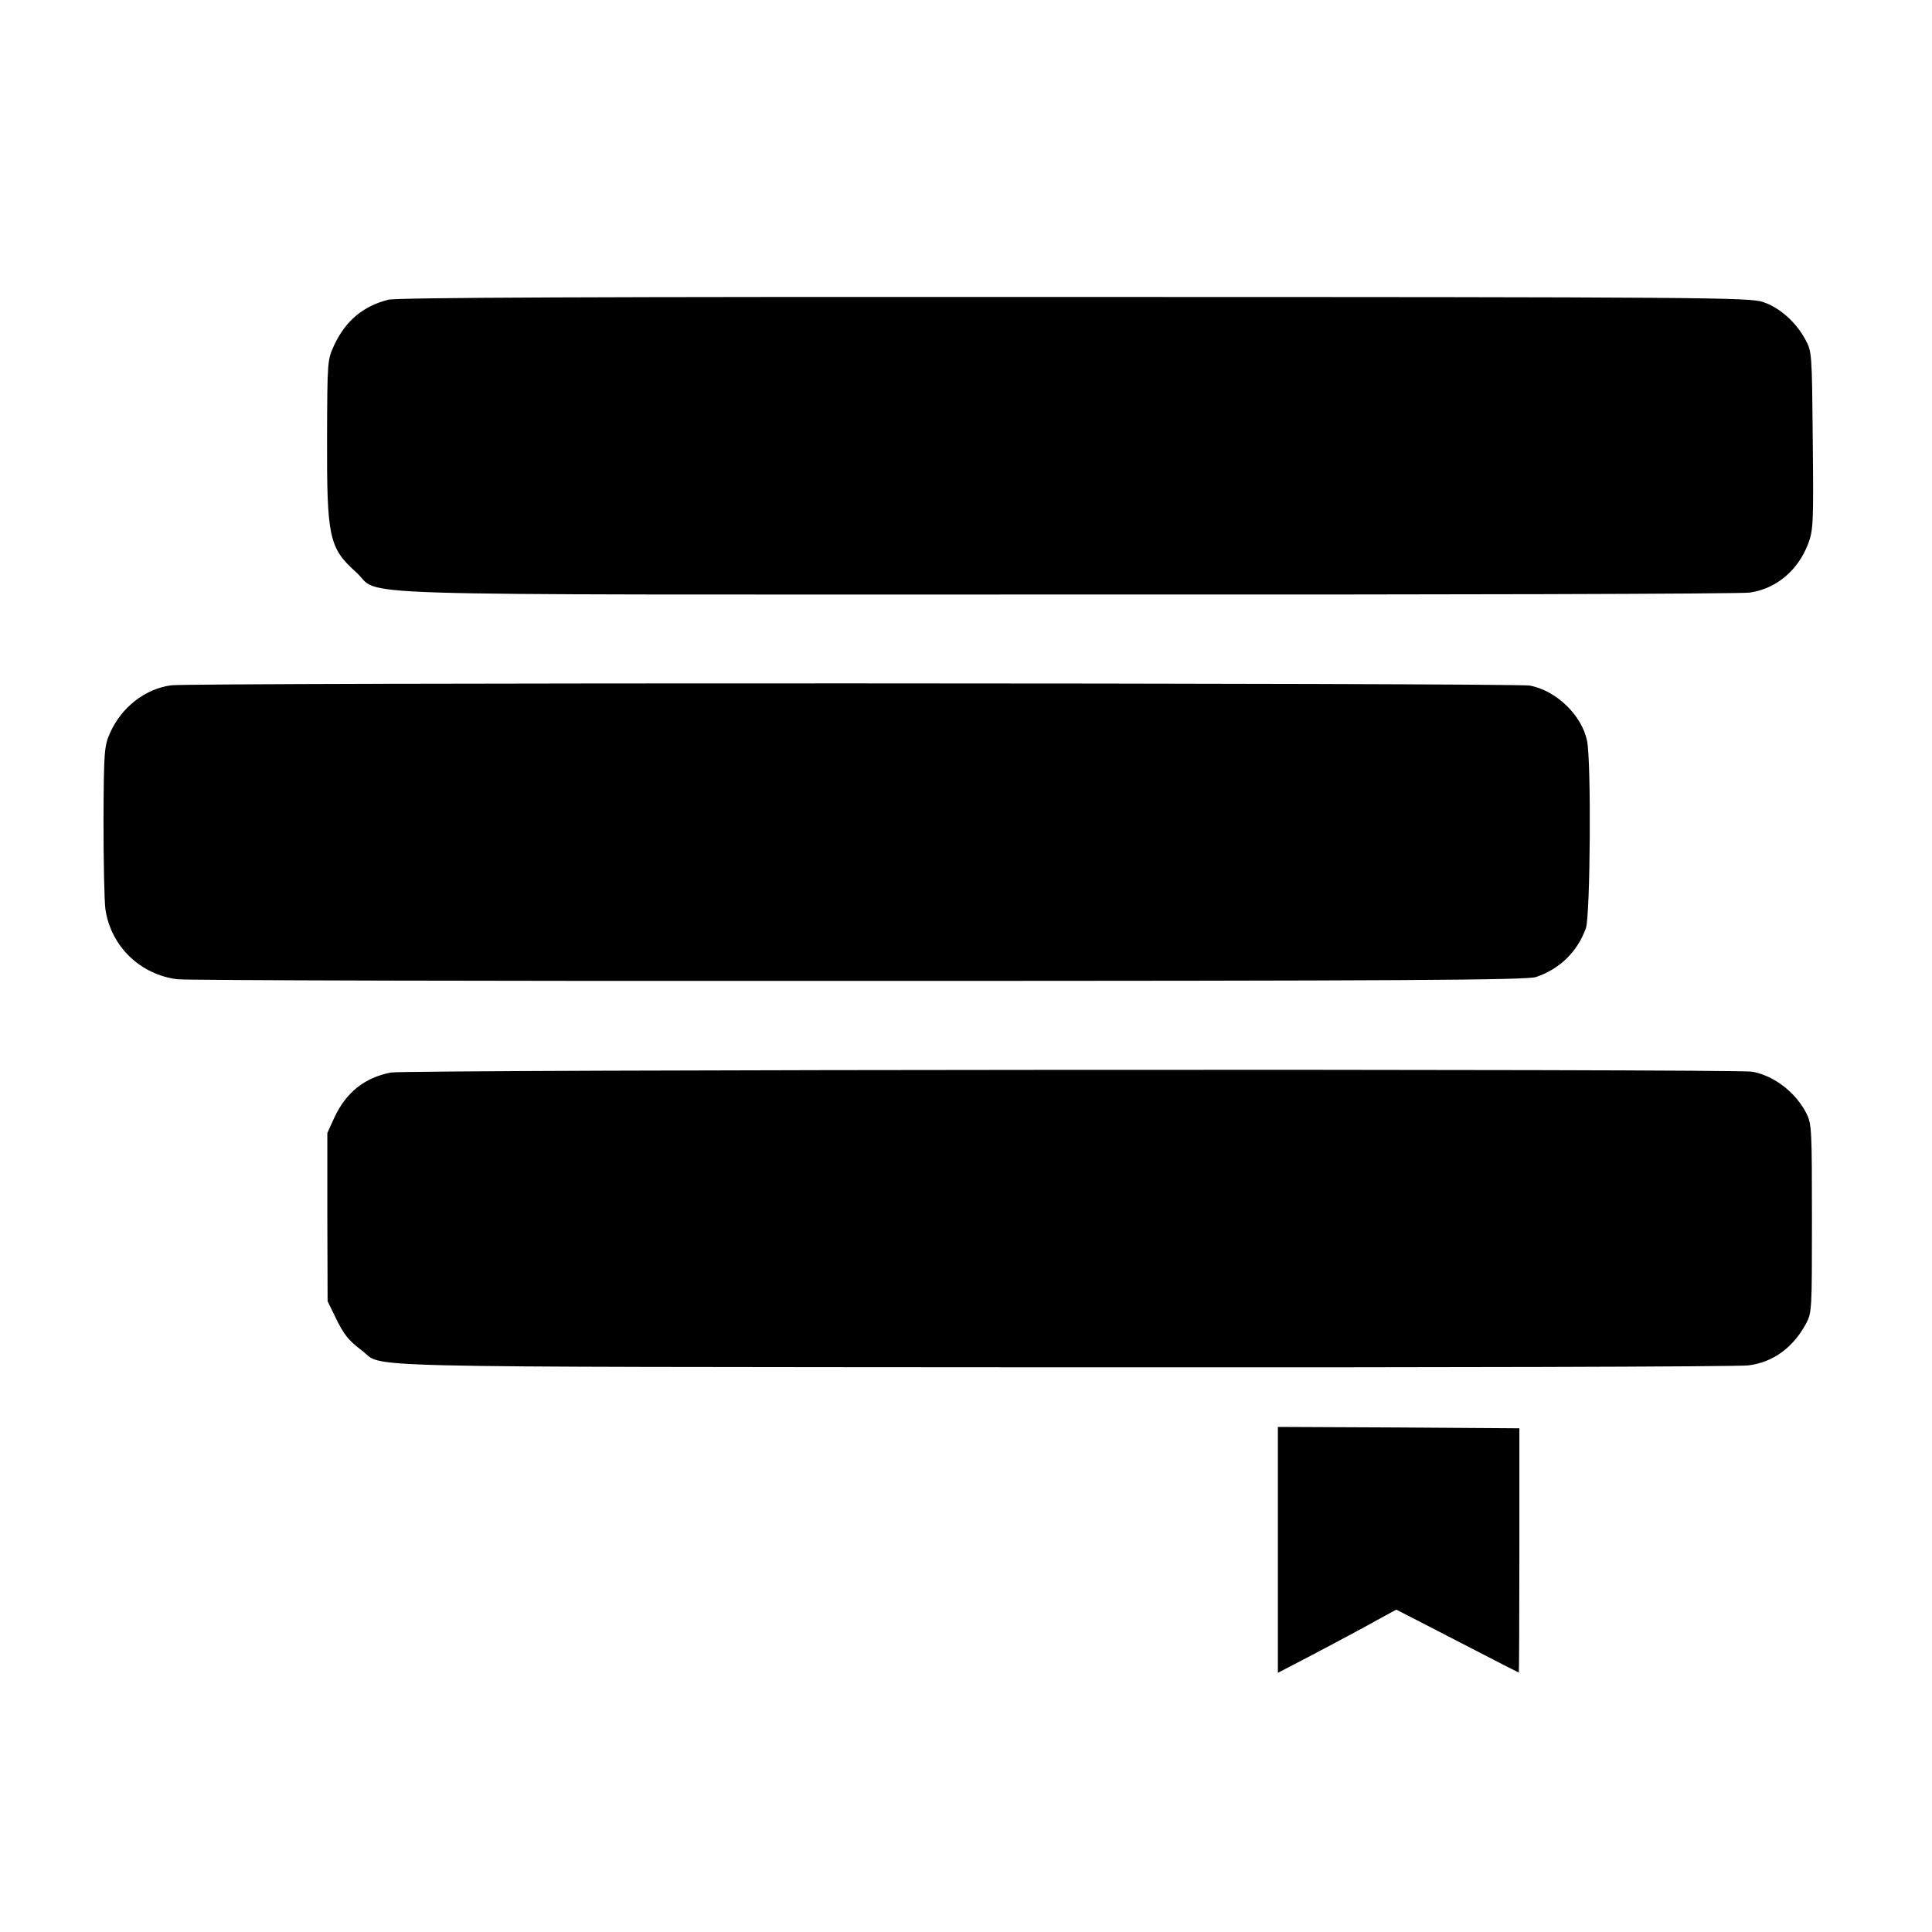
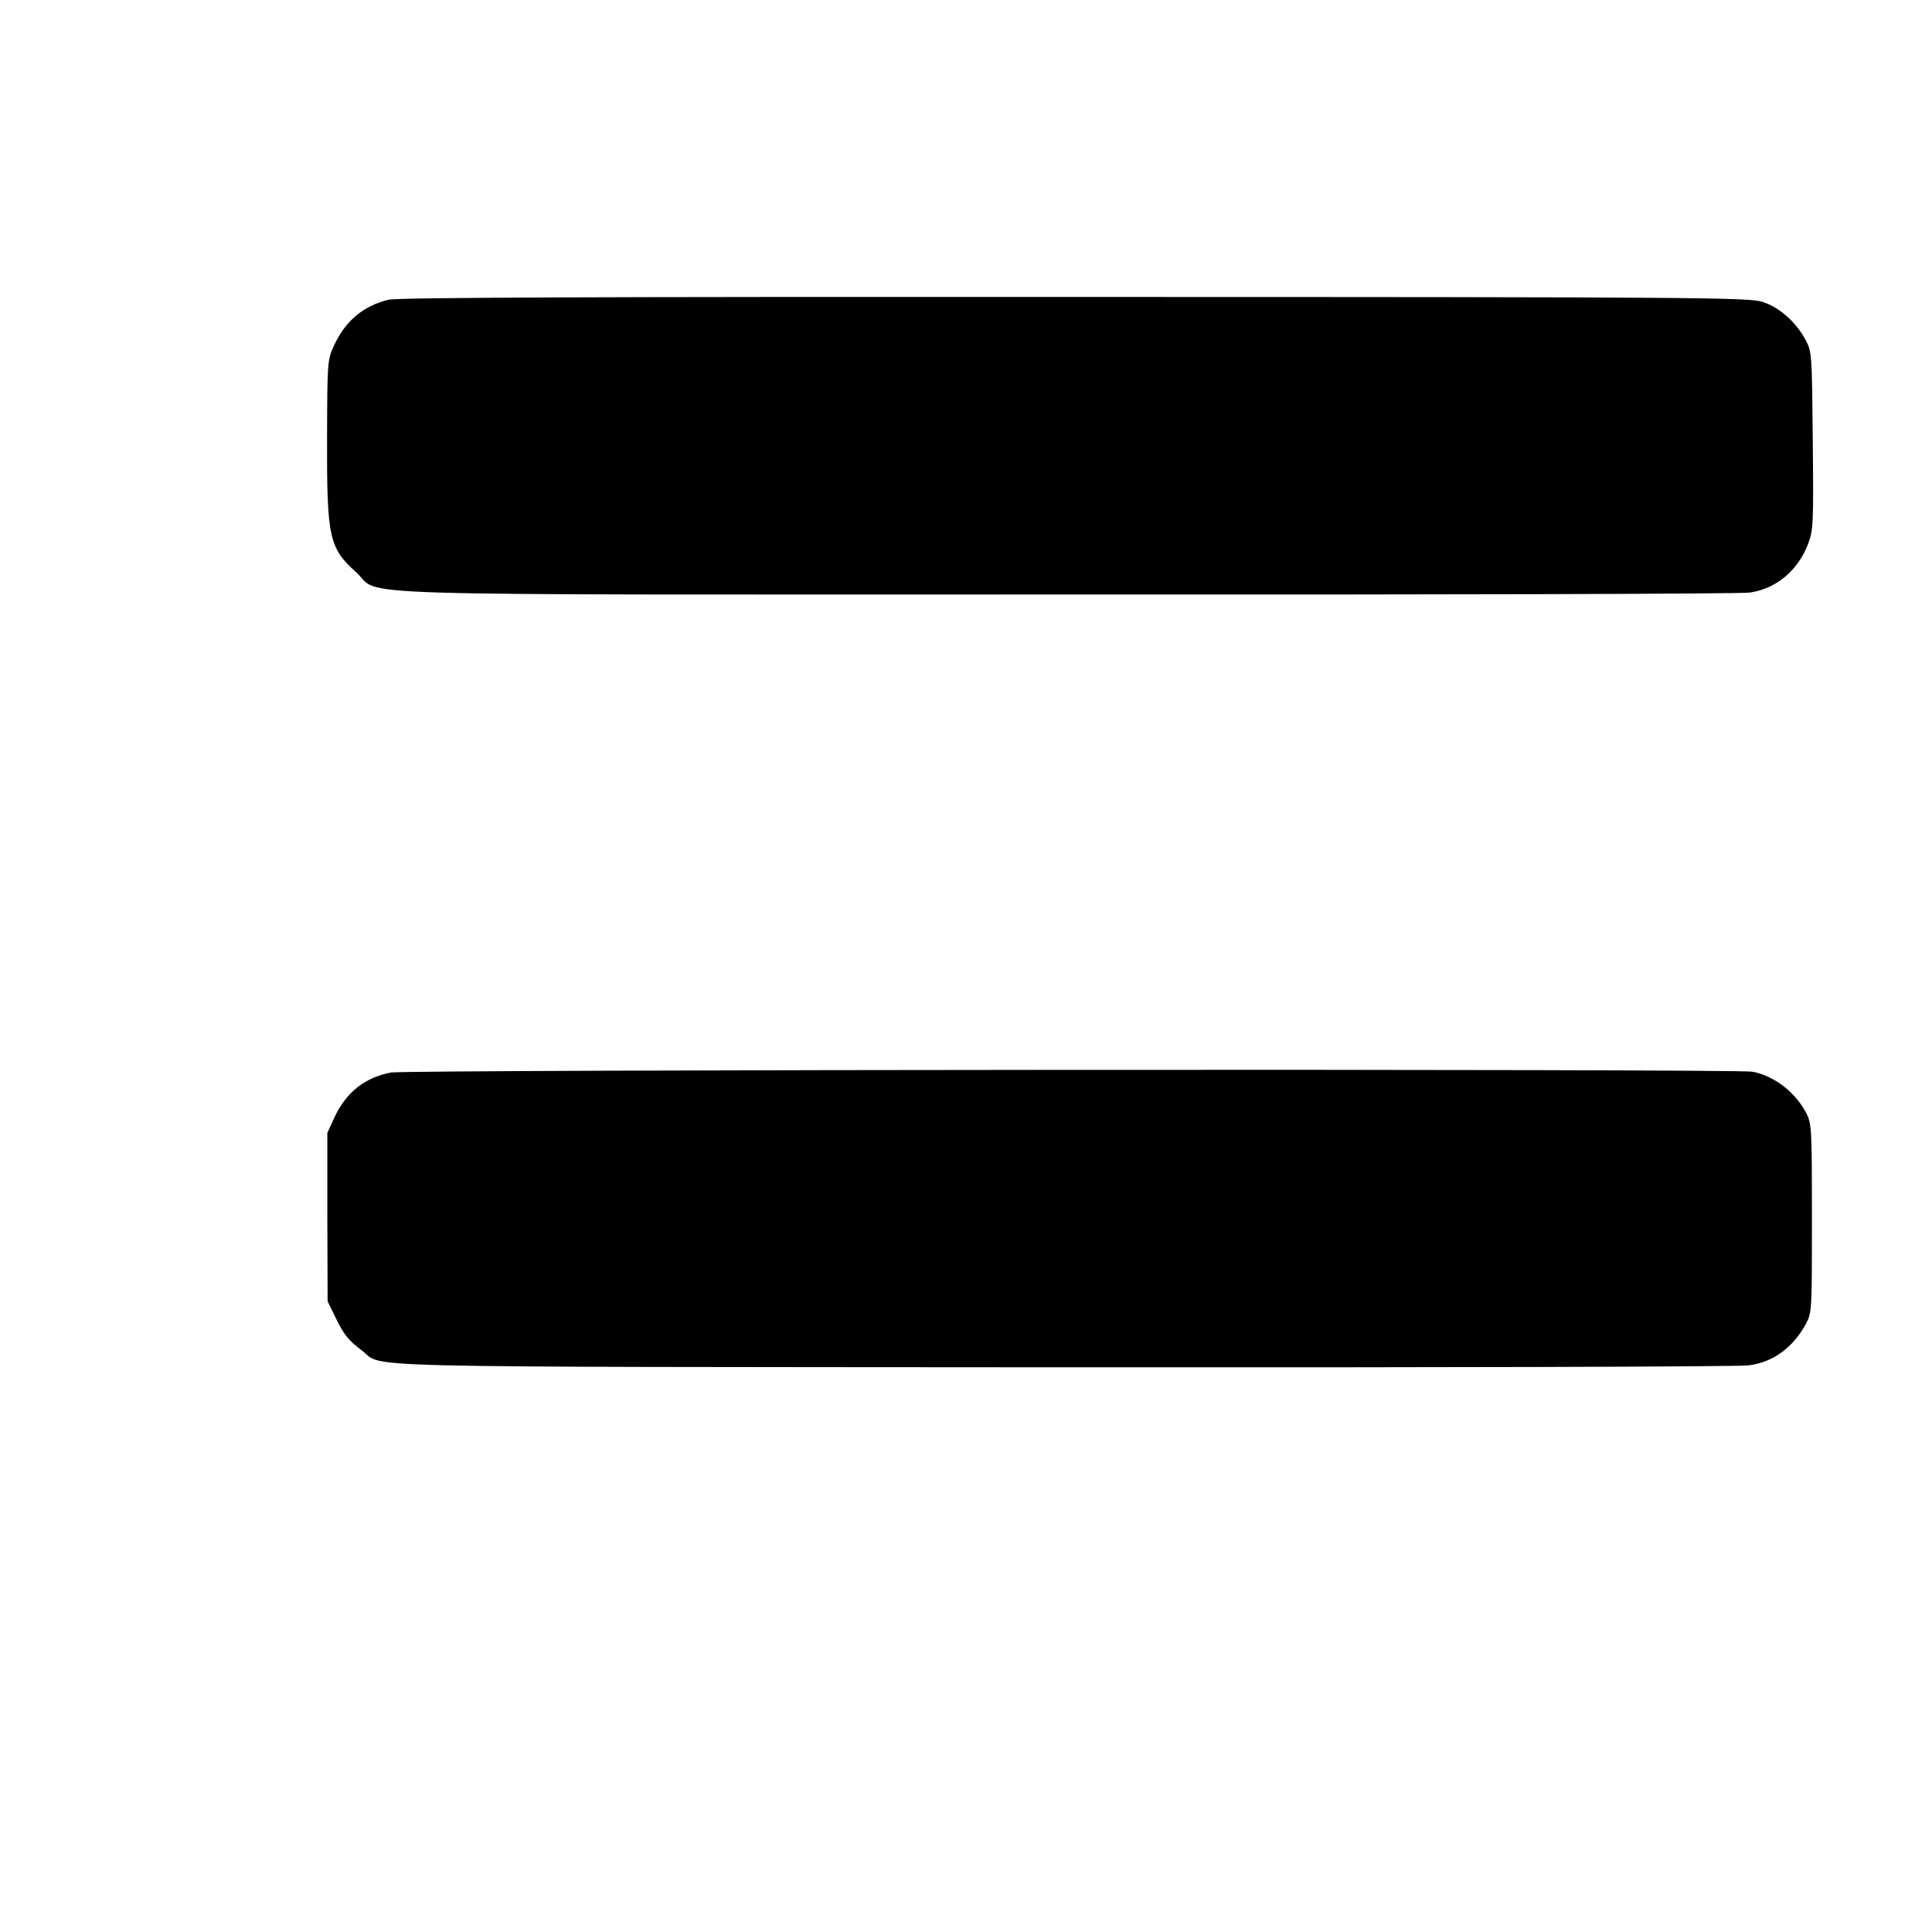
<svg xmlns="http://www.w3.org/2000/svg" version="1.0" width="700pt" height="700pt" viewBox="0 0 700 700" preserveAspectRatio="xMidYMid meet">
  <g transform="translate(0,700) scale(0.1,-0.1)" fill="#000000" stroke="none">
    <path d="M1407 5914 c-92 -23 -155 -77 -196 -164 -25 -55 -25 -57 -26 -335 -1 -362 7 -400 105 -488 99 -89 -158 -81 2575 -81 1331 -1 2445 2 2475 7 96 14 174 80 211 176 19 51 20 73 17 375 -3 317 -3 322 -27 366 -34 63 -93 116 -154 136 -49 16 -203 18 -2495 18 -1730 1 -2455 -2 -2485 -10z" />
-     <path d="M620 4517 c-95 -13 -180 -80 -221 -172 -21 -47 -23 -64 -24 -320 0 -148 3 -292 7 -320 20 -134 126 -236 260 -253 29 -4 1140 -7 2468 -6 1986 0 2422 3 2455 14 86 29 150 91 181 177 16 47 20 605 4 680 -20 93 -112 181 -207 199 -51 10 -4855 11 -4923 1z" />
    <path d="M1416 3114 c-96 -19 -162 -72 -205 -164 l-25 -55 0 -305 1 -305 27 -55 c31 -65 48 -86 97 -123 85 -64 -124 -59 2544 -61 1331 -1 2447 2 2480 7 89 11 161 64 208 150 22 41 22 49 22 382 0 316 -1 343 -19 379 -38 76 -115 137 -196 153 -51 11 -4881 8 -4934 -3z" />
-     <path d="M4630 1385 l0 -446 138 72 c75 40 172 91 214 115 l77 42 78 -40 c43 -22 142 -73 221 -114 79 -41 144 -74 145 -74 1 0 2 199 2 443 l0 442 -438 3 -437 2 0 -445z" />
  </g>
</svg>